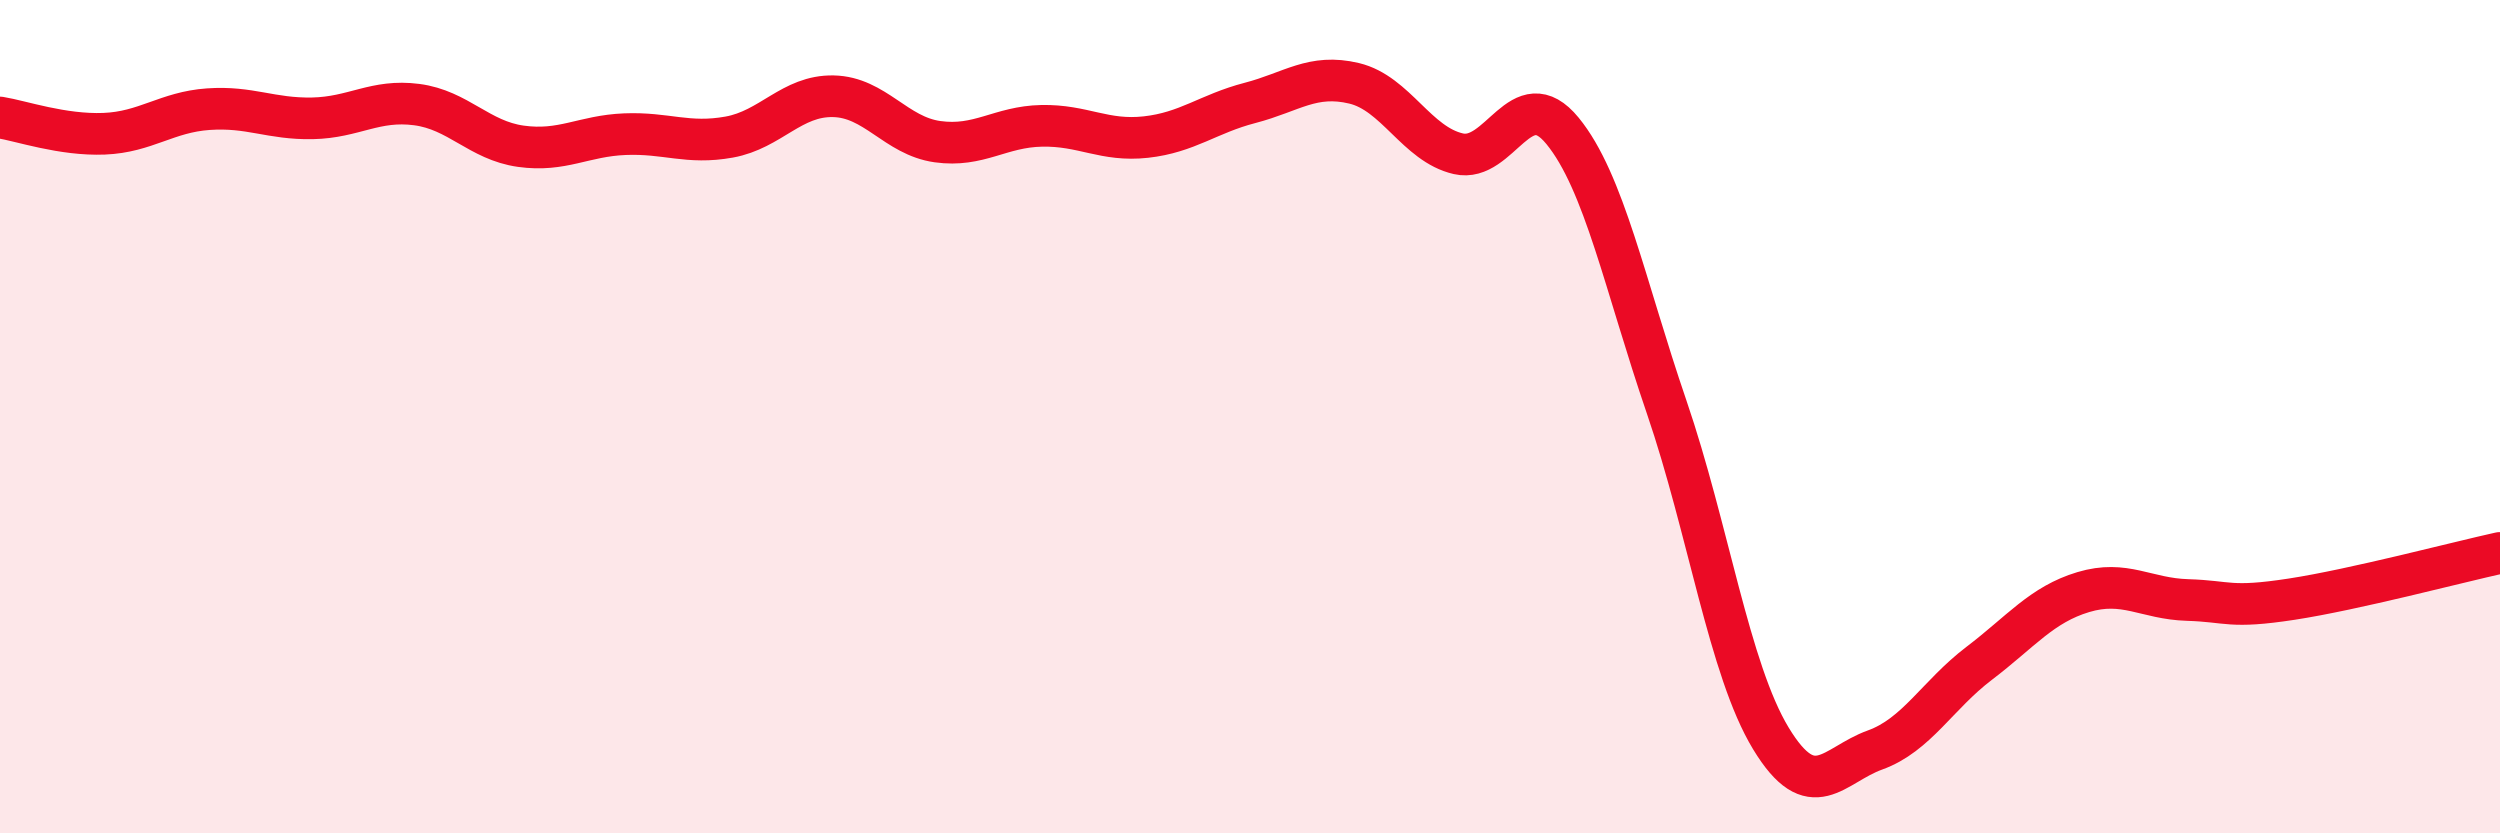
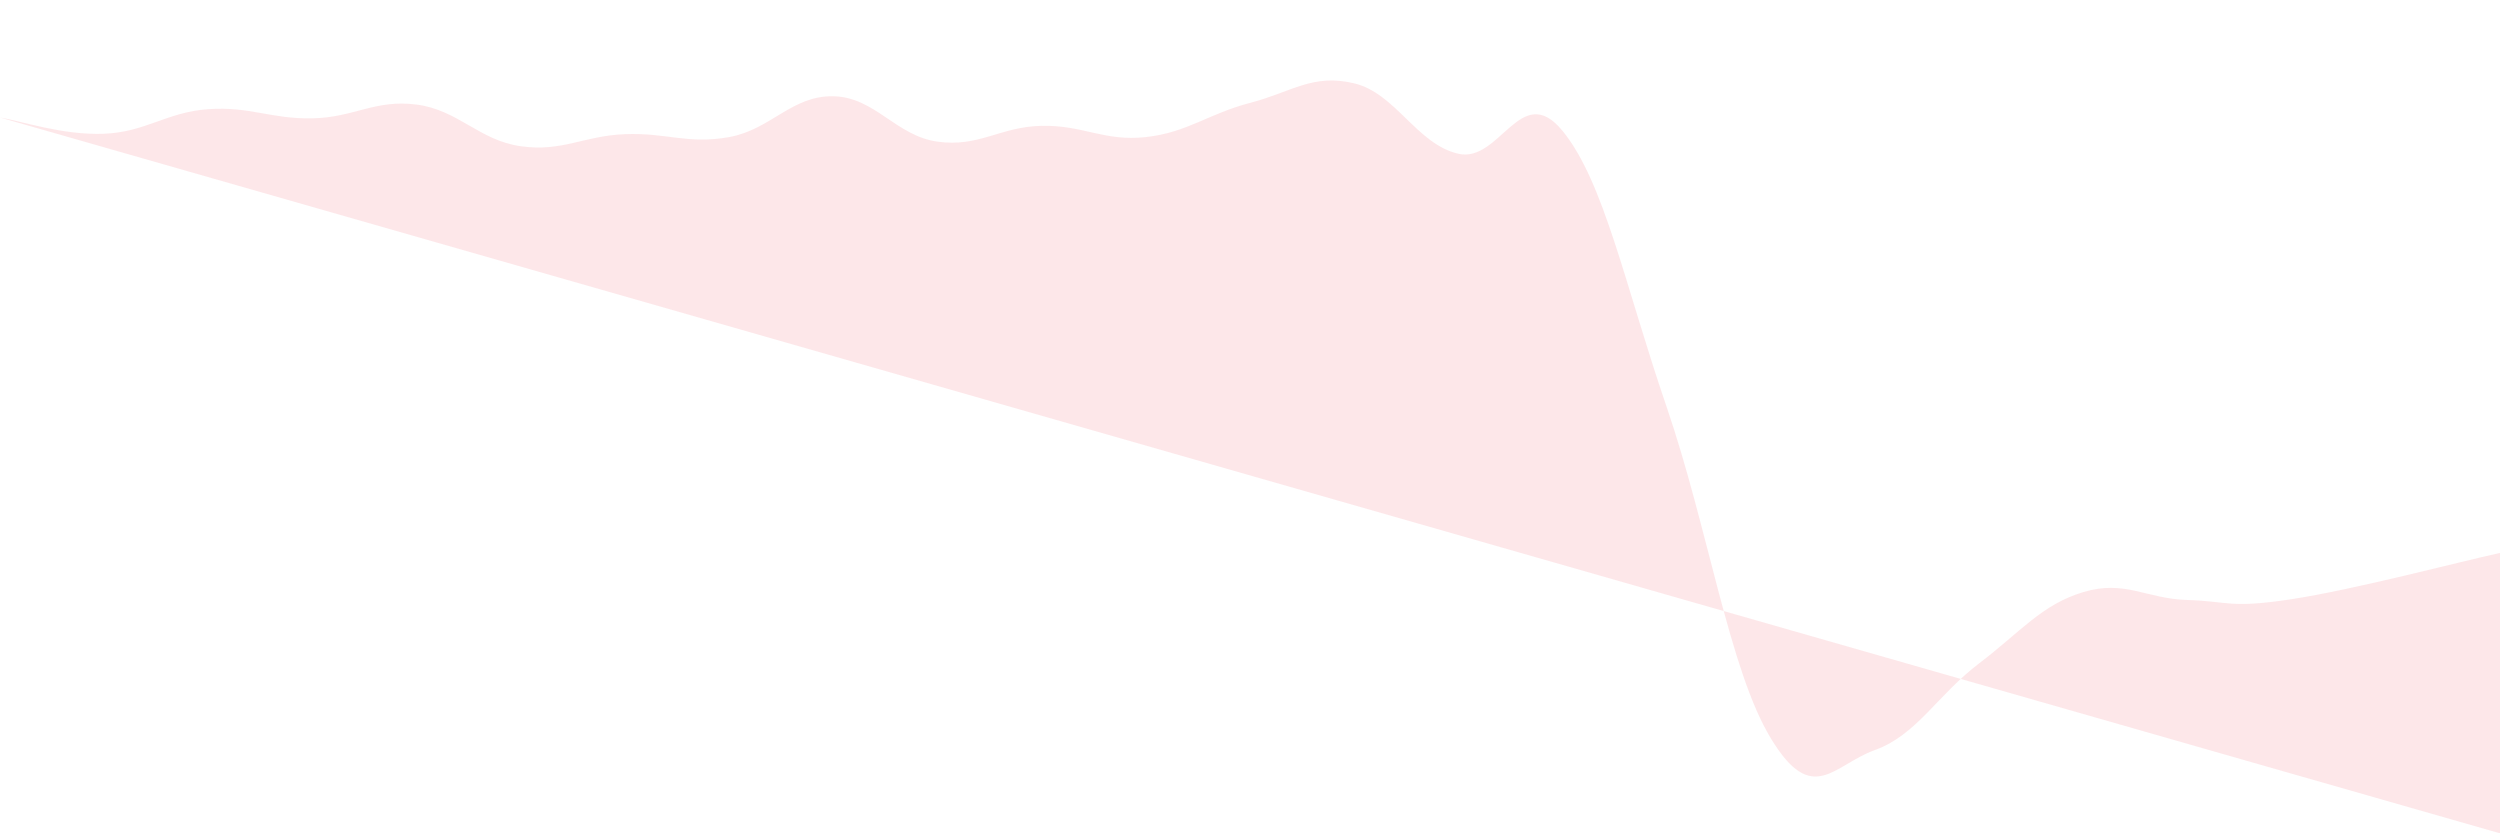
<svg xmlns="http://www.w3.org/2000/svg" width="60" height="20" viewBox="0 0 60 20">
-   <path d="M 0,2.82 C 0.5,2.9 1.5,3.25 2.5,3.21 C 3.5,3.17 4,2.69 5,2.62 C 6,2.55 6.5,2.86 7.5,2.84 C 8.5,2.82 9,2.38 10,2.51 C 11,2.64 11.5,3.37 12.5,3.51 C 13.5,3.65 14,3.26 15,3.22 C 16,3.18 16.5,3.47 17.5,3.29 C 18.5,3.11 19,2.29 20,2.31 C 21,2.33 21.5,3.26 22.5,3.4 C 23.5,3.54 24,3.04 25,3.02 C 26,3 26.5,3.4 27.5,3.29 C 28.5,3.18 29,2.73 30,2.47 C 31,2.21 31.5,1.76 32.5,2 C 33.5,2.24 34,3.46 35,3.69 C 36,3.92 36.5,1.92 37.5,3.14 C 38.5,4.36 39,6.85 40,9.77 C 41,12.69 41.5,16.07 42.5,17.72 C 43.5,19.37 44,18.36 45,18 C 46,17.64 46.5,16.68 47.5,15.92 C 48.5,15.16 49,14.51 50,14.21 C 51,13.91 51.5,14.37 52.5,14.4 C 53.5,14.43 53.5,14.61 55,14.38 C 56.5,14.15 59,13.49 60,13.27L60 20L0 20Z" fill="#EB0A25" opacity="0.1" stroke-linecap="round" stroke-linejoin="round" />
-   <path d="M 0,2.82 C 0.5,2.9 1.5,3.25 2.5,3.21 C 3.5,3.17 4,2.69 5,2.62 C 6,2.55 6.5,2.86 7.5,2.84 C 8.5,2.82 9,2.38 10,2.51 C 11,2.64 11.5,3.37 12.5,3.51 C 13.5,3.65 14,3.26 15,3.22 C 16,3.18 16.5,3.47 17.5,3.29 C 18.5,3.11 19,2.29 20,2.31 C 21,2.33 21.5,3.26 22.5,3.4 C 23.5,3.54 24,3.04 25,3.02 C 26,3 26.5,3.4 27.5,3.29 C 28.5,3.18 29,2.73 30,2.47 C 31,2.21 31.5,1.76 32.5,2 C 33.5,2.24 34,3.46 35,3.69 C 36,3.92 36.5,1.92 37.5,3.14 C 38.5,4.36 39,6.85 40,9.77 C 41,12.69 41.5,16.07 42.5,17.72 C 43.5,19.37 44,18.36 45,18 C 46,17.64 46.5,16.68 47.5,15.92 C 48.5,15.16 49,14.51 50,14.21 C 51,13.91 51.5,14.37 52.5,14.4 C 53.5,14.43 53.5,14.61 55,14.38 C 56.5,14.15 59,13.49 60,13.27" stroke="#EB0A25" stroke-width="1" fill="none" stroke-linecap="round" stroke-linejoin="round" />
+   <path d="M 0,2.82 C 0.5,2.9 1.5,3.25 2.5,3.21 C 3.5,3.17 4,2.69 5,2.62 C 6,2.55 6.5,2.86 7.5,2.84 C 8.5,2.82 9,2.38 10,2.51 C 11,2.64 11.5,3.37 12.5,3.51 C 13.5,3.65 14,3.26 15,3.22 C 16,3.18 16.5,3.47 17.5,3.29 C 18.5,3.11 19,2.29 20,2.31 C 21,2.33 21.5,3.26 22.5,3.4 C 23.5,3.54 24,3.04 25,3.02 C 26,3 26.5,3.4 27.5,3.29 C 28.5,3.18 29,2.73 30,2.47 C 31,2.21 31.5,1.76 32.5,2 C 33.5,2.24 34,3.46 35,3.69 C 36,3.92 36.5,1.92 37.5,3.14 C 38.5,4.36 39,6.85 40,9.77 C 41,12.69 41.5,16.07 42.5,17.72 C 43.5,19.37 44,18.36 45,18 C 46,17.64 46.5,16.68 47.5,15.92 C 48.5,15.16 49,14.51 50,14.21 C 51,13.91 51.5,14.37 52.5,14.4 C 53.5,14.43 53.5,14.61 55,14.38 C 56.5,14.15 59,13.49 60,13.27L60 20Z" fill="#EB0A25" opacity="0.1" stroke-linecap="round" stroke-linejoin="round" />
</svg>